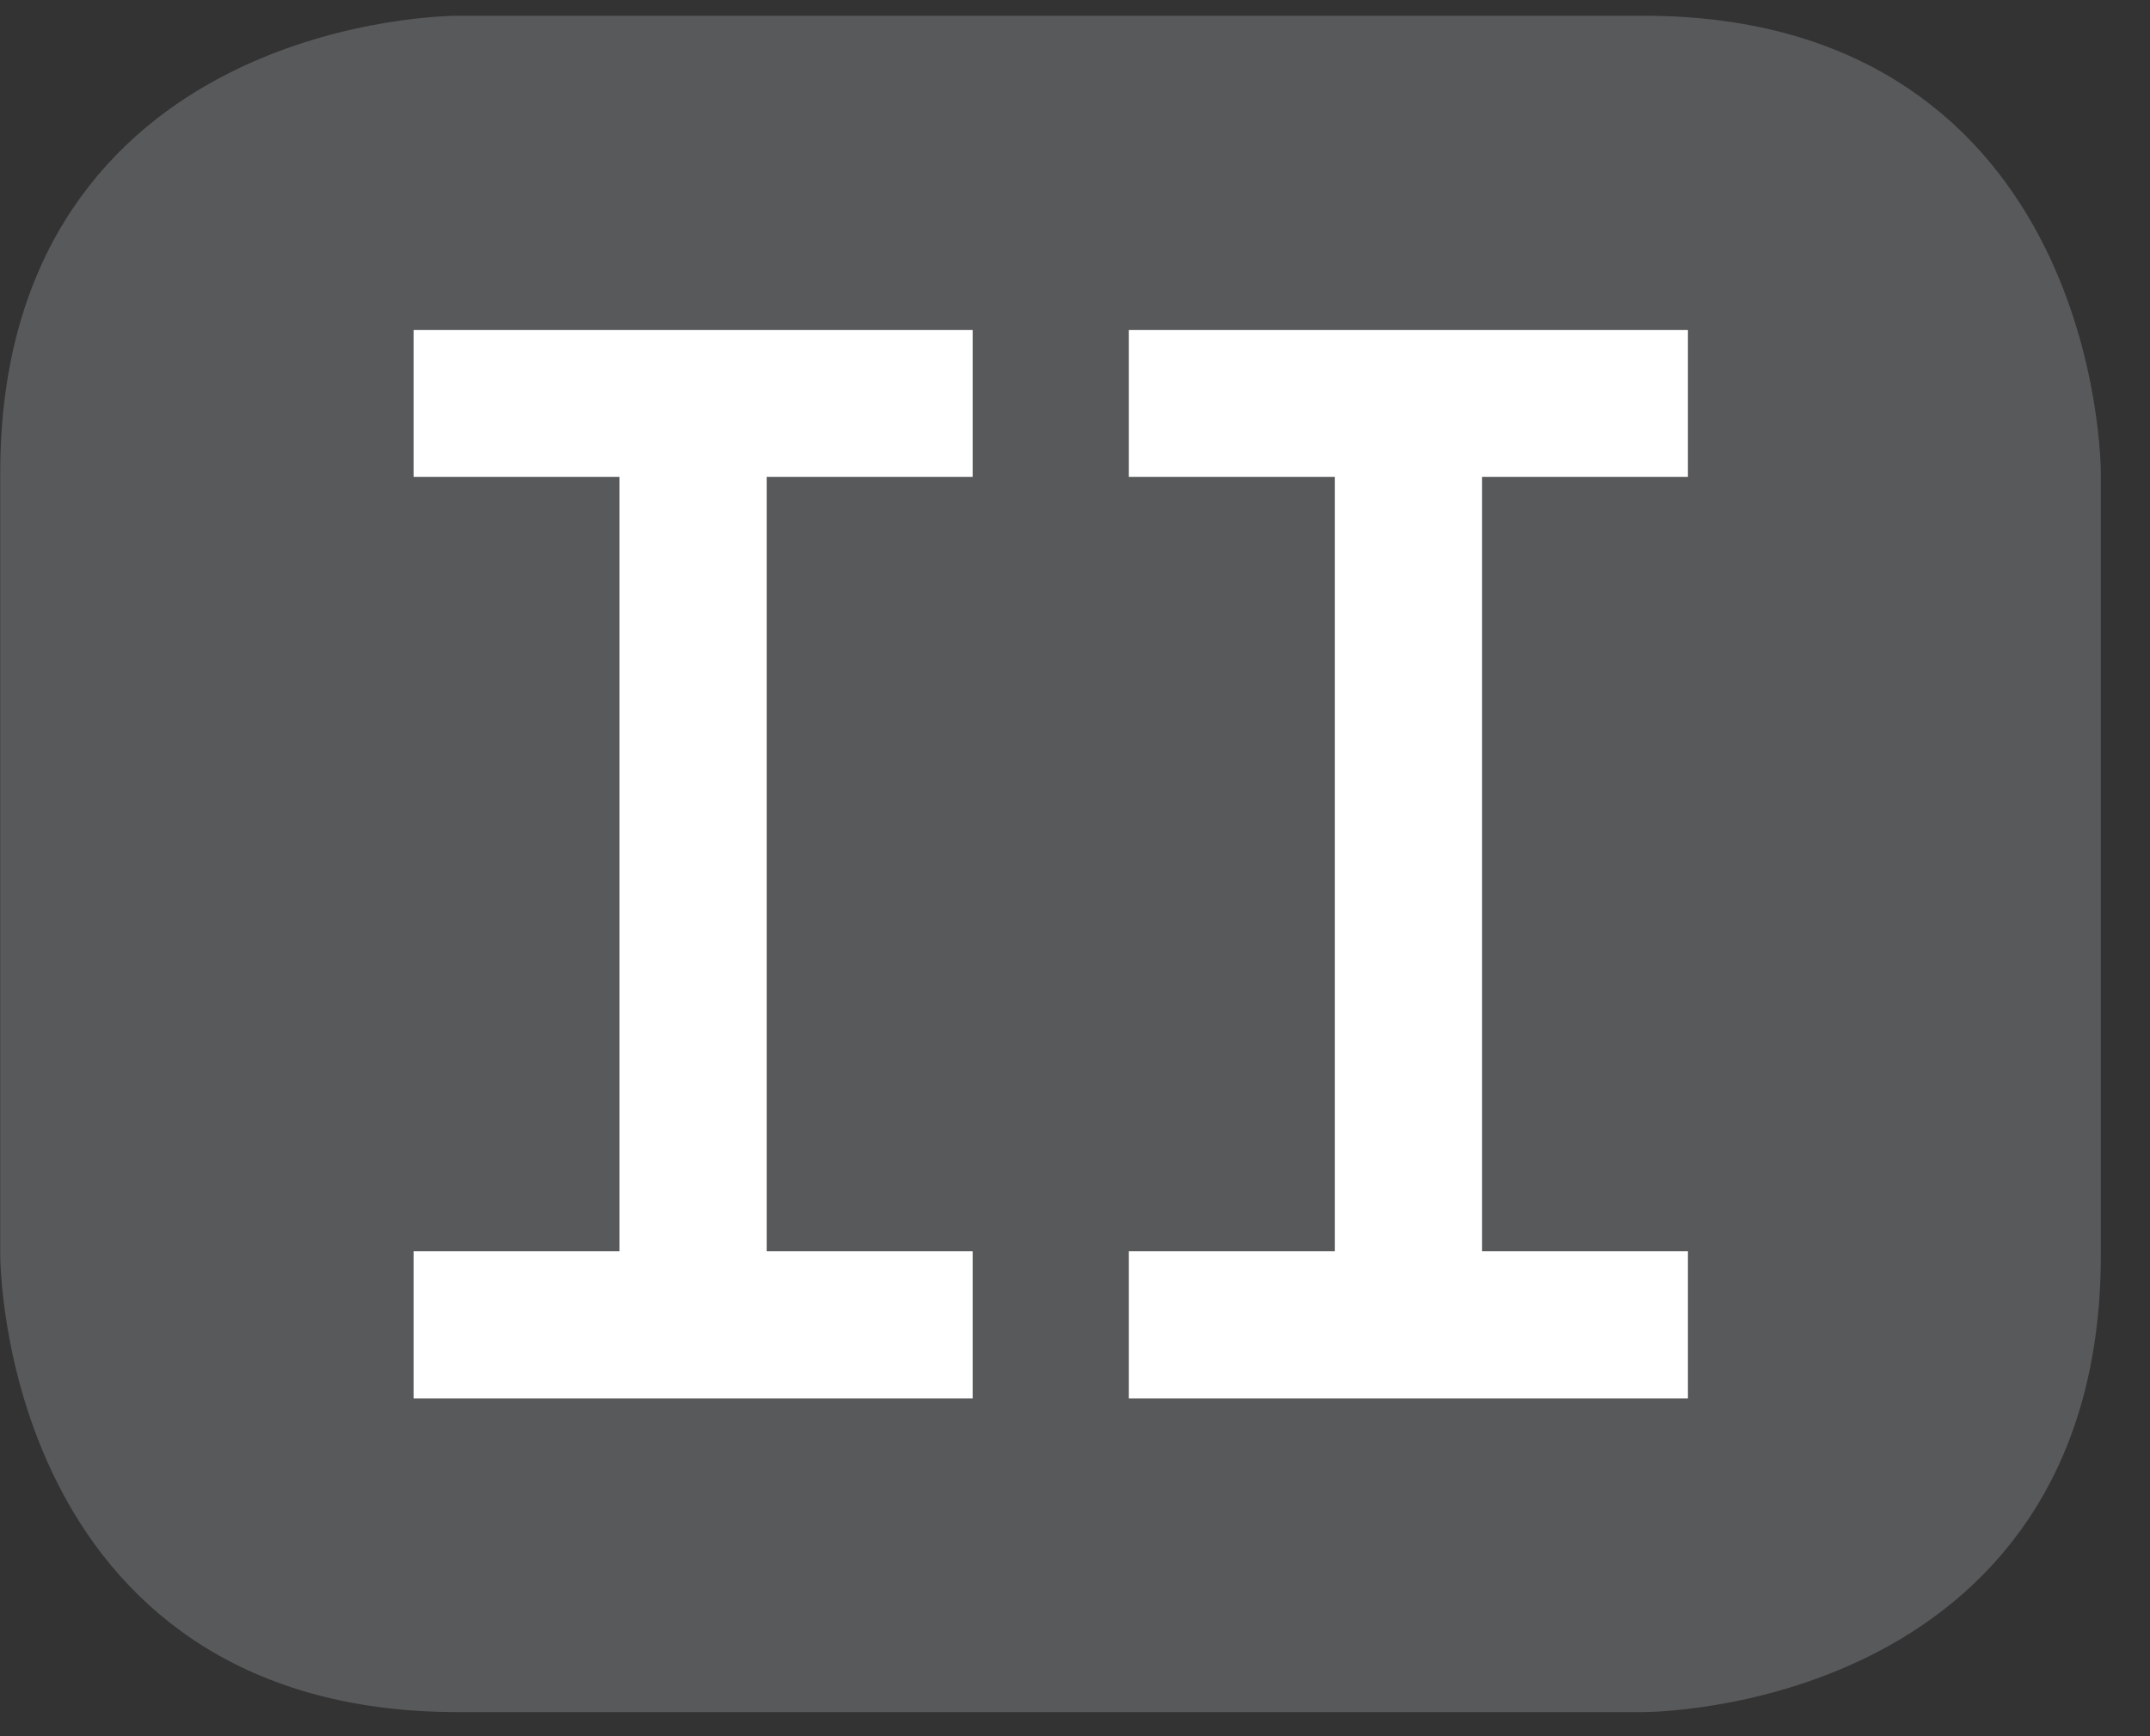
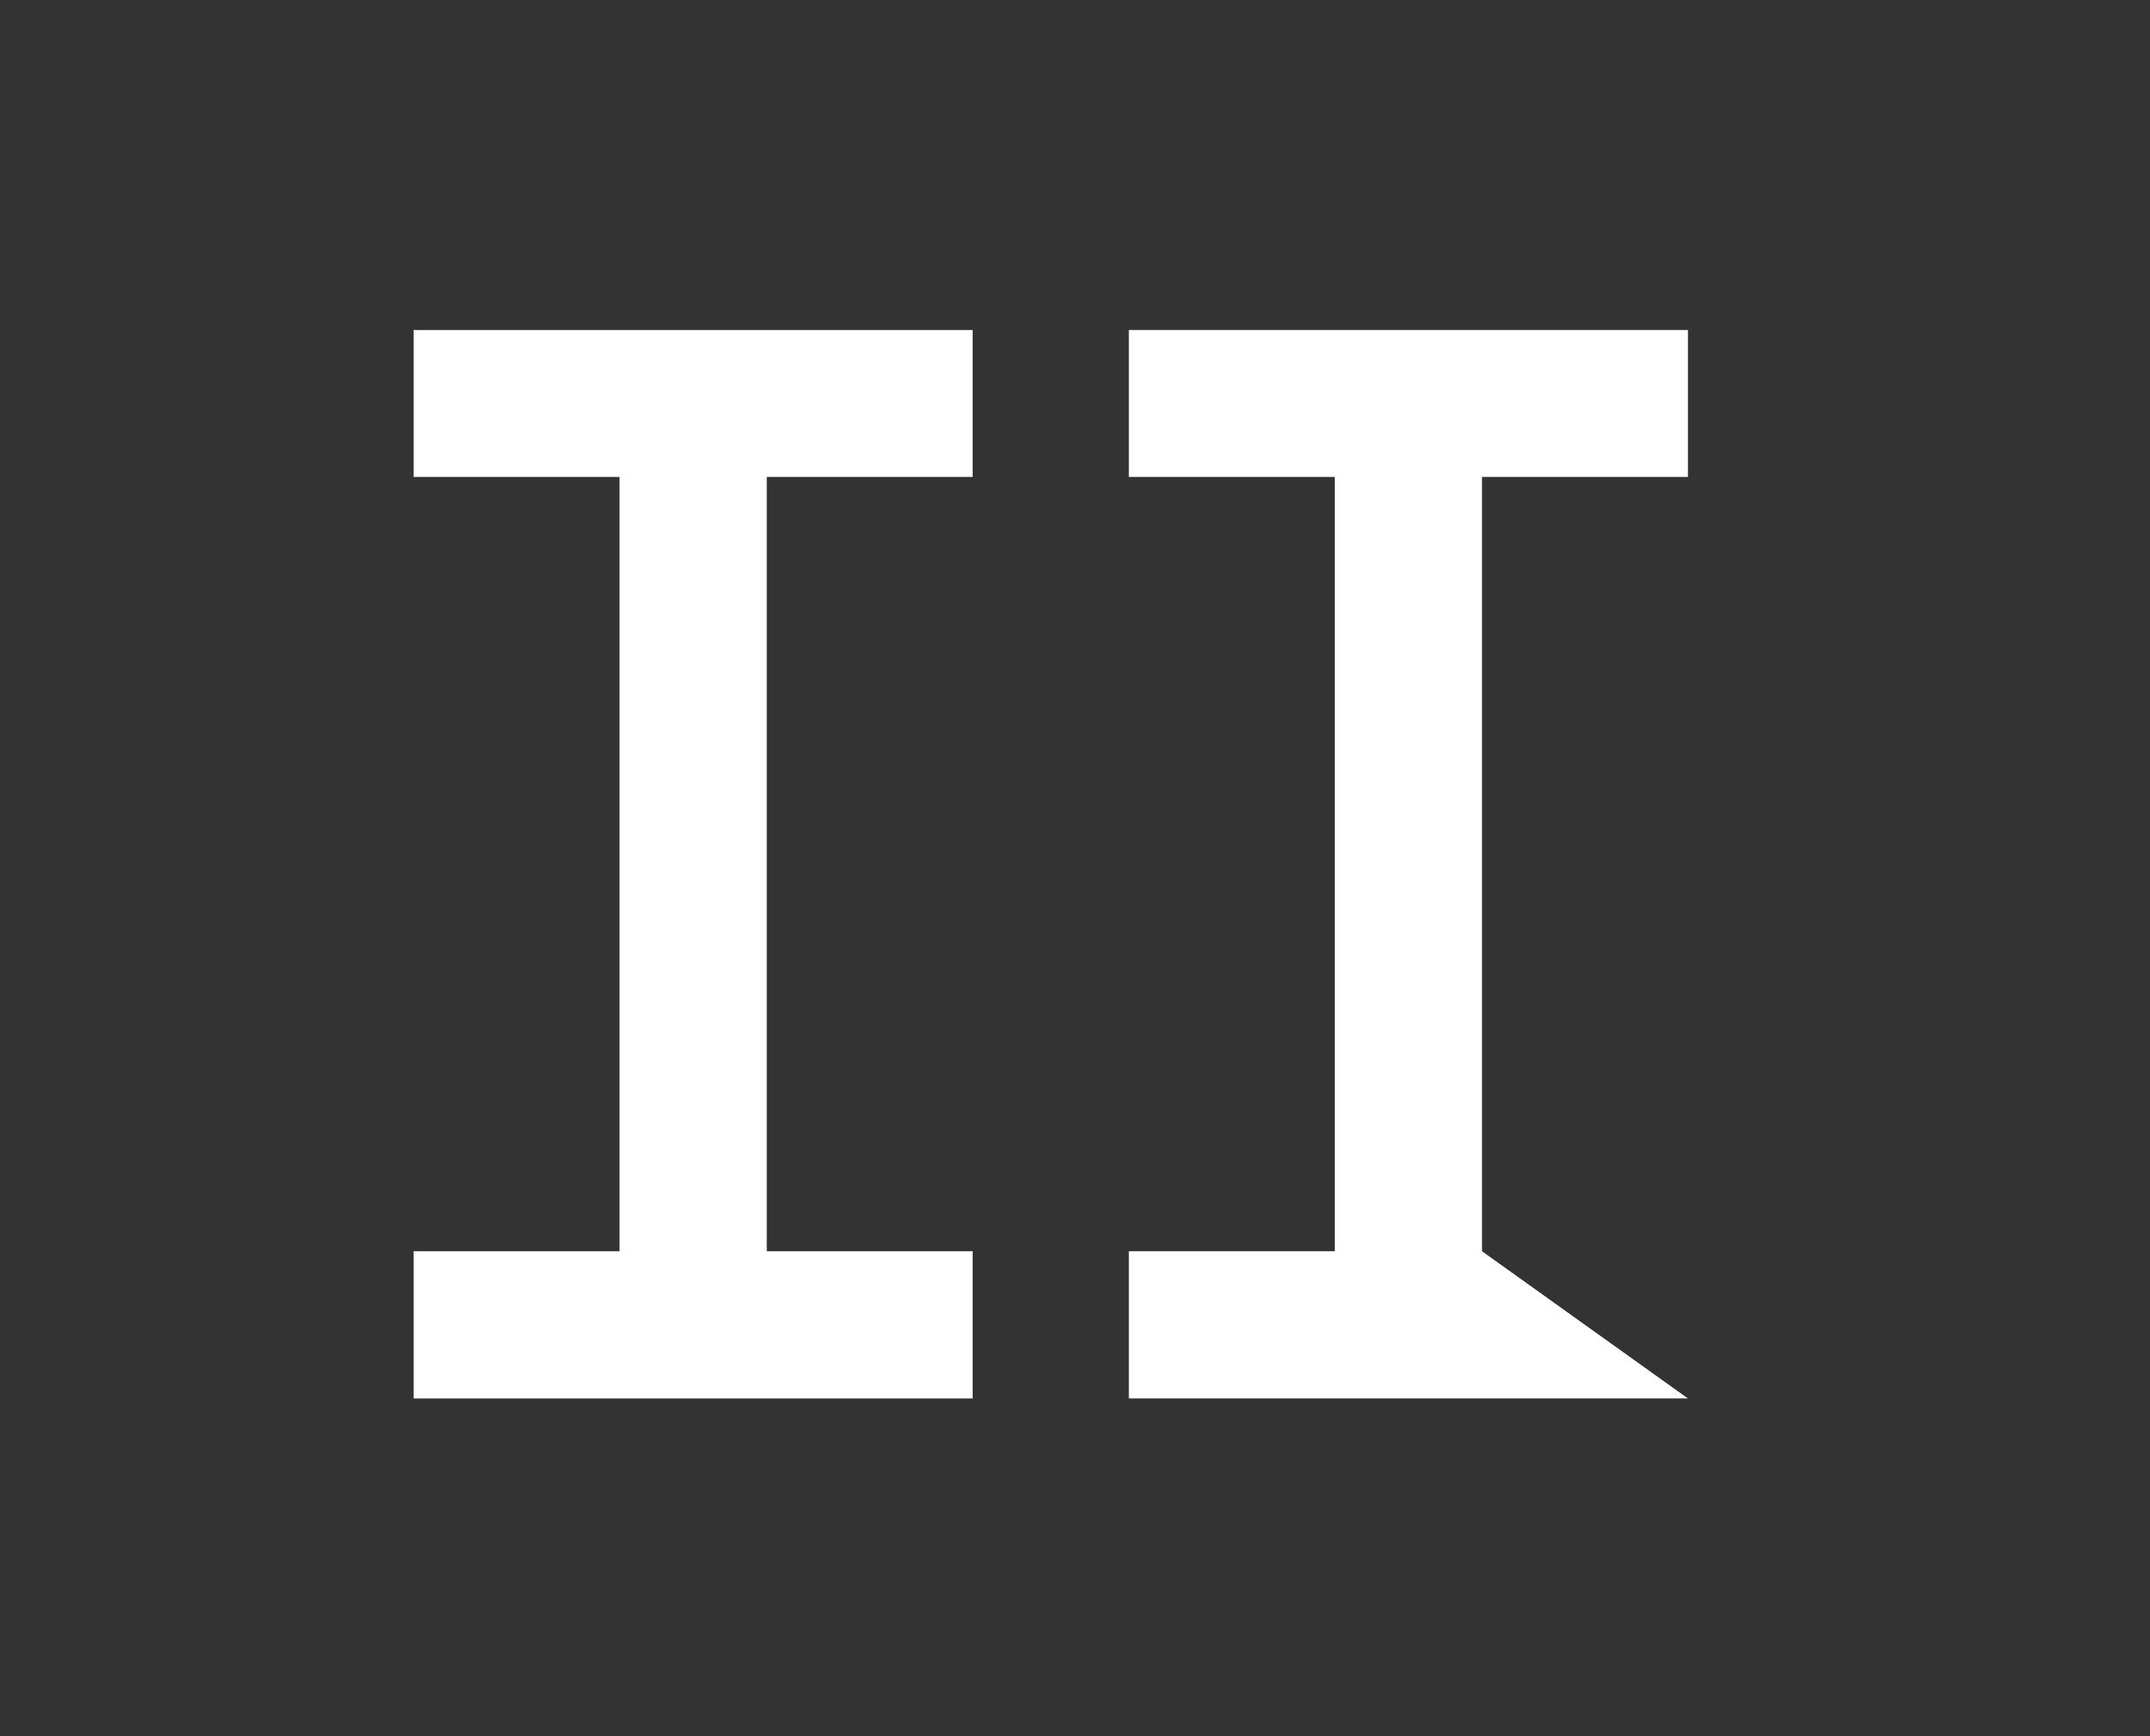
<svg xmlns="http://www.w3.org/2000/svg" width="28.346pt" height="22.894pt" viewBox="0 0 28.346 22.894" version="1.2">
  <rect x="0" y="0" width="28.346" height="22.894" fill="#333333" stroke="none" />
  <defs>
    <clipPath id="clip1">
-       <path d="M 0 0.207 L 27.707 0.207 L 27.707 22.582 L 0 22.582 Z M 0 0.207 " />
-     </clipPath>
+       </clipPath>
  </defs>
  <g id="surface1">
    <g clip-path="url(#clip1)" clip-rule="nonzero">
-       <path style="fill-rule:nonzero;fill:rgb(34.509%,34.901%,35.686%);fill-opacity:1;stroke-width:1;stroke-linecap:butt;stroke-linejoin:miter;stroke:rgb(34.509%,34.901%,35.686%);stroke-opacity:1;stroke-miterlimit:10;" d="M 0.002 0 C 0.002 0 -5.669 0 -5.669 -5.671 L -5.669 -16.225 C -5.669 -16.225 -5.669 -21.896 0.002 -21.896 L 16.007 -21.896 C 16.007 -21.896 21.678 -21.896 21.678 -16.225 L 21.678 -5.671 C 21.678 -5.671 21.678 0 16.007 0 Z M 0.002 0 " transform="matrix(0.977,0,0,-0.977,6.03,0.696)" />
-     </g>
+       </g>
    <path style=" stroke:none;fill-rule:nonzero;fill:rgb(100%,100%,100%);fill-opacity:1;" d="M 8.168 4.352 L 5.453 4.352 L 5.453 6.289 L 8.168 6.289 L 8.168 16.5 L 5.453 16.5 L 5.453 18.441 L 12.824 18.441 L 12.824 16.5 L 10.109 16.5 L 10.109 6.289 L 12.824 6.289 L 12.824 4.352 Z M 8.168 4.352 " />
-     <path style=" stroke:none;fill-rule:nonzero;fill:rgb(100%,100%,100%);fill-opacity:1;" d="M 22.254 6.289 L 22.254 4.352 L 14.883 4.352 L 14.883 6.289 L 17.598 6.289 L 17.598 16.5 L 14.883 16.5 L 14.883 18.441 L 22.254 18.441 L 22.254 16.5 L 19.539 16.5 L 19.539 6.289 Z M 22.254 6.289 " />
+     <path style=" stroke:none;fill-rule:nonzero;fill:rgb(100%,100%,100%);fill-opacity:1;" d="M 22.254 6.289 L 22.254 4.352 L 14.883 4.352 L 14.883 6.289 L 17.598 6.289 L 17.598 16.5 L 14.883 16.5 L 14.883 18.441 L 22.254 18.441 L 19.539 16.5 L 19.539 6.289 Z M 22.254 6.289 " />
  </g>
</svg>